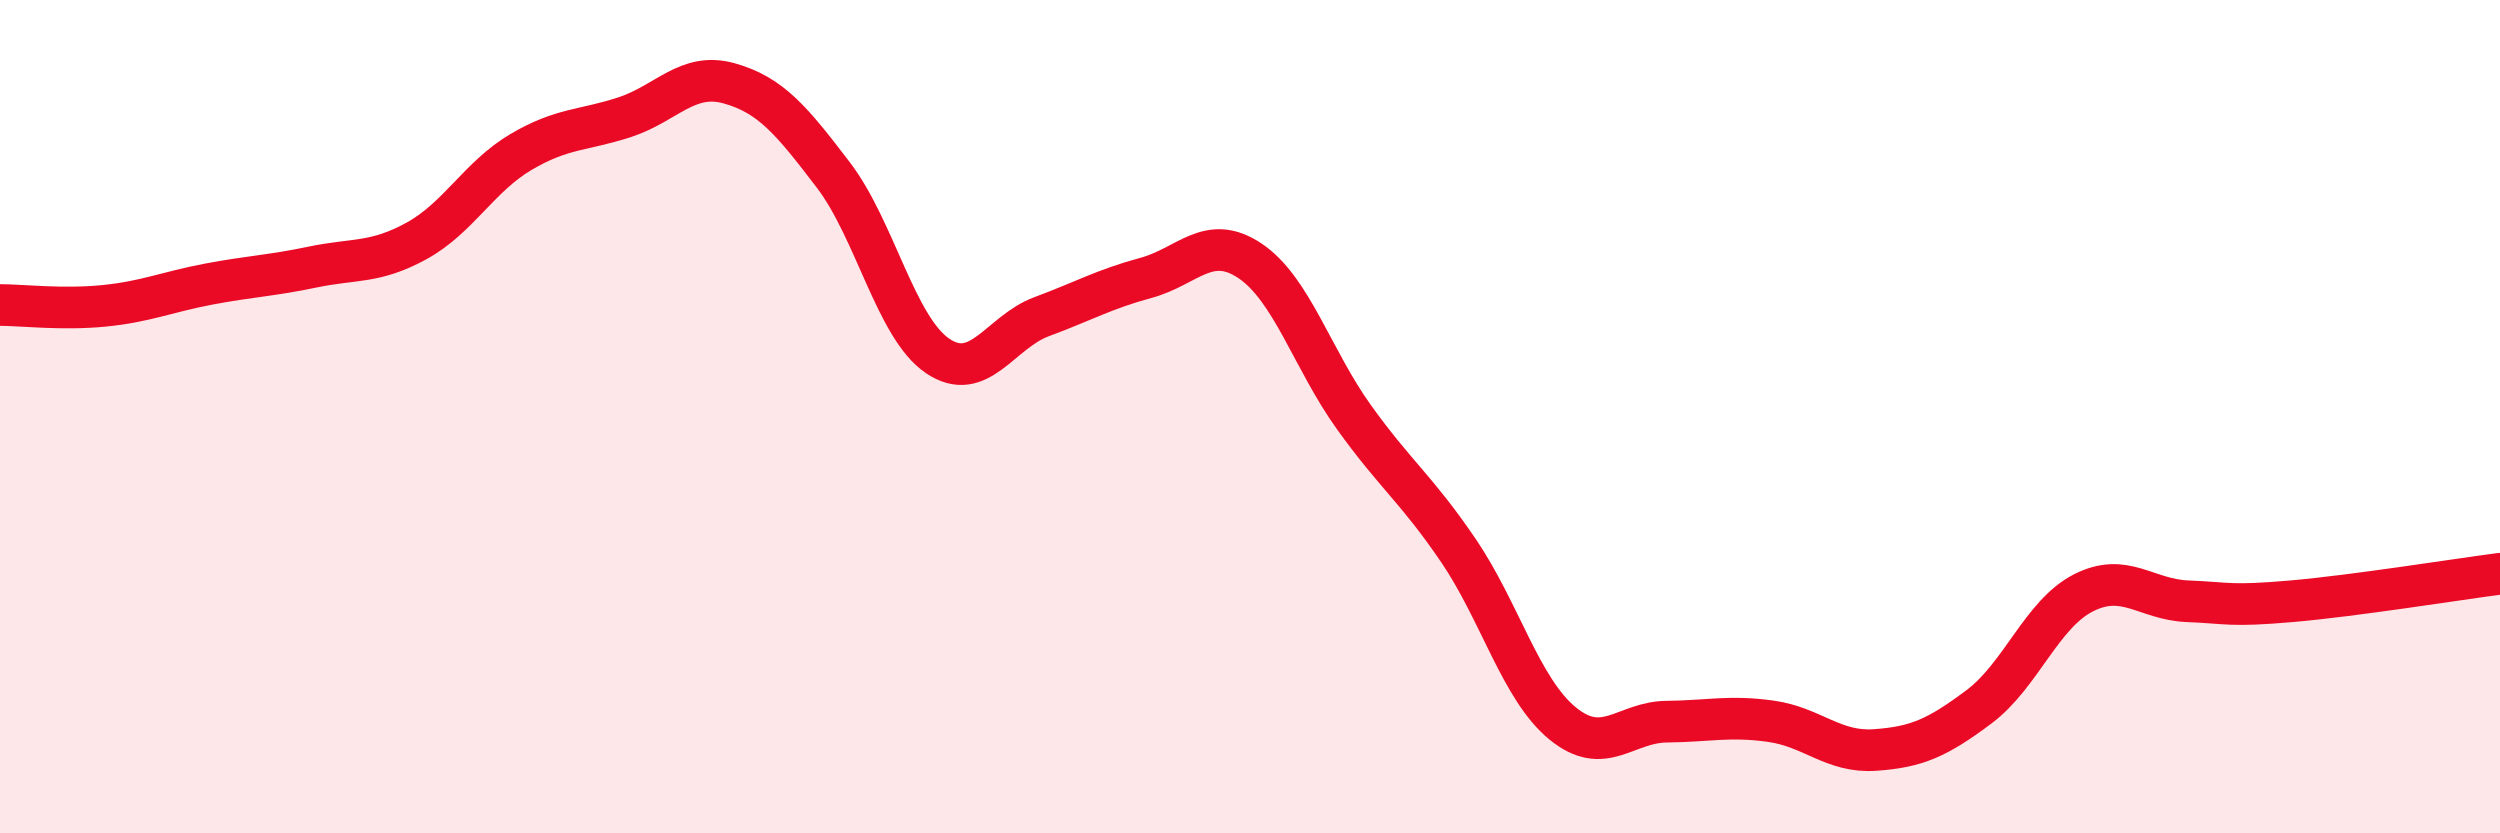
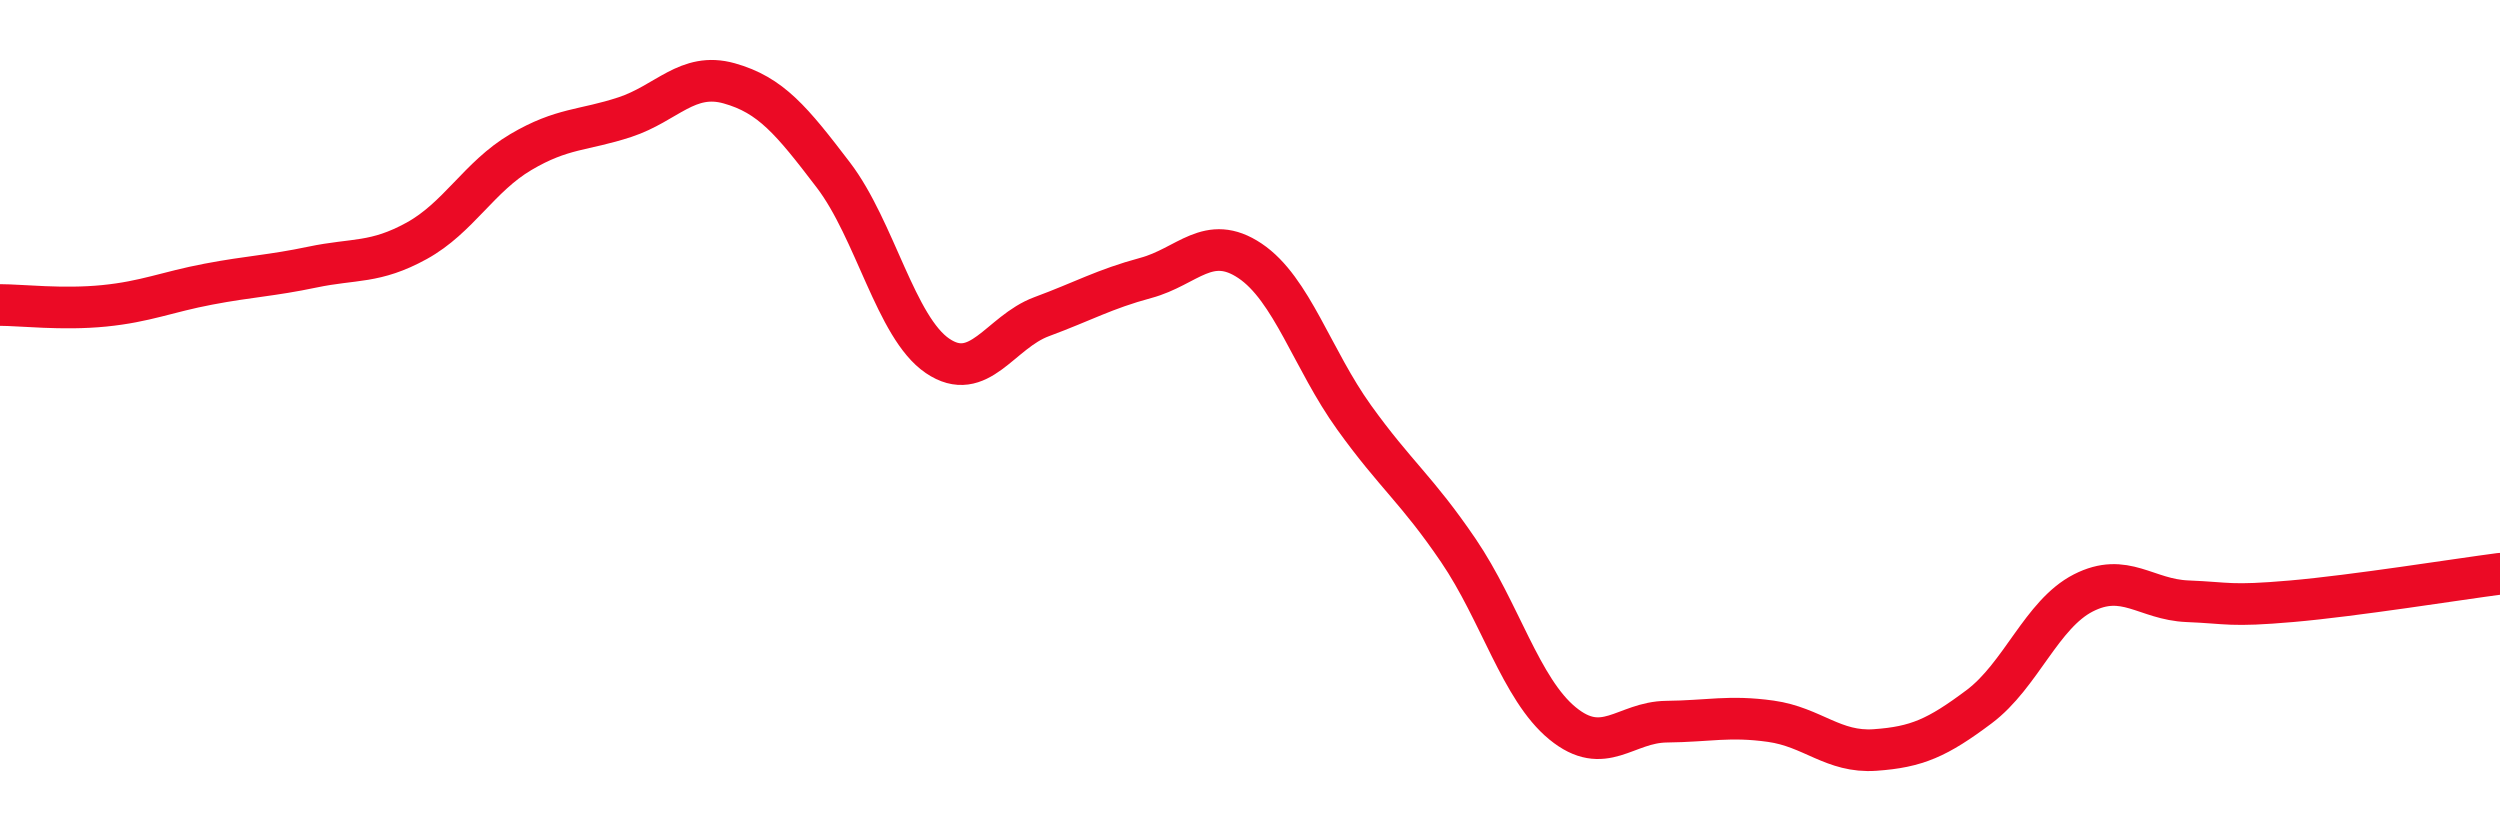
<svg xmlns="http://www.w3.org/2000/svg" width="60" height="20" viewBox="0 0 60 20">
-   <path d="M 0,7.32 C 0.5,7.32 1.5,7.44 2.5,7.34 C 3.5,7.24 4,7.01 5,6.82 C 6,6.63 6.5,6.62 7.5,6.41 C 8.5,6.2 9,6.33 10,5.78 C 11,5.23 11.5,4.24 12.5,3.65 C 13.5,3.06 14,3.14 15,2.81 C 16,2.48 16.5,1.72 17.5,2 C 18.5,2.28 19,2.89 20,4.2 C 21,5.51 21.5,7.86 22.5,8.54 C 23.5,9.22 24,7.97 25,7.6 C 26,7.23 26.5,6.94 27.5,6.67 C 28.5,6.4 29,5.59 30,6.26 C 31,6.93 31.5,8.63 32.5,10.02 C 33.5,11.41 34,11.74 35,13.21 C 36,14.68 36.5,16.54 37.5,17.36 C 38.5,18.18 39,17.33 40,17.32 C 41,17.31 41.5,17.17 42.5,17.31 C 43.5,17.45 44,18.07 45,18 C 46,17.93 46.5,17.71 47.5,16.96 C 48.5,16.21 49,14.74 50,14.23 C 51,13.72 51.5,14.39 52.5,14.43 C 53.5,14.47 53.5,14.56 55,14.43 C 56.5,14.3 59,13.9 60,13.77L60 20L0 20Z" fill="#EB0A25" opacity="0.1" stroke-linecap="round" stroke-linejoin="round" />
  <path d="M 0,7.32 C 0.5,7.32 1.5,7.44 2.5,7.34 C 3.5,7.24 4,7.01 5,6.82 C 6,6.63 6.5,6.62 7.5,6.41 C 8.5,6.2 9,6.33 10,5.78 C 11,5.23 11.5,4.24 12.5,3.65 C 13.5,3.06 14,3.14 15,2.81 C 16,2.48 16.5,1.72 17.5,2 C 18.5,2.28 19,2.89 20,4.2 C 21,5.51 21.5,7.86 22.5,8.54 C 23.5,9.22 24,7.97 25,7.6 C 26,7.23 26.5,6.94 27.5,6.67 C 28.5,6.4 29,5.59 30,6.26 C 31,6.93 31.5,8.63 32.5,10.02 C 33.5,11.41 34,11.74 35,13.21 C 36,14.68 36.5,16.54 37.5,17.36 C 38.5,18.18 39,17.33 40,17.32 C 41,17.31 41.5,17.17 42.5,17.31 C 43.5,17.45 44,18.07 45,18 C 46,17.93 46.5,17.71 47.5,16.96 C 48.5,16.21 49,14.74 50,14.23 C 51,13.72 51.5,14.39 52.5,14.43 C 53.5,14.47 53.5,14.56 55,14.43 C 56.5,14.3 59,13.9 60,13.77" stroke="#EB0A25" stroke-width="1" fill="none" stroke-linecap="round" stroke-linejoin="round" />
</svg>